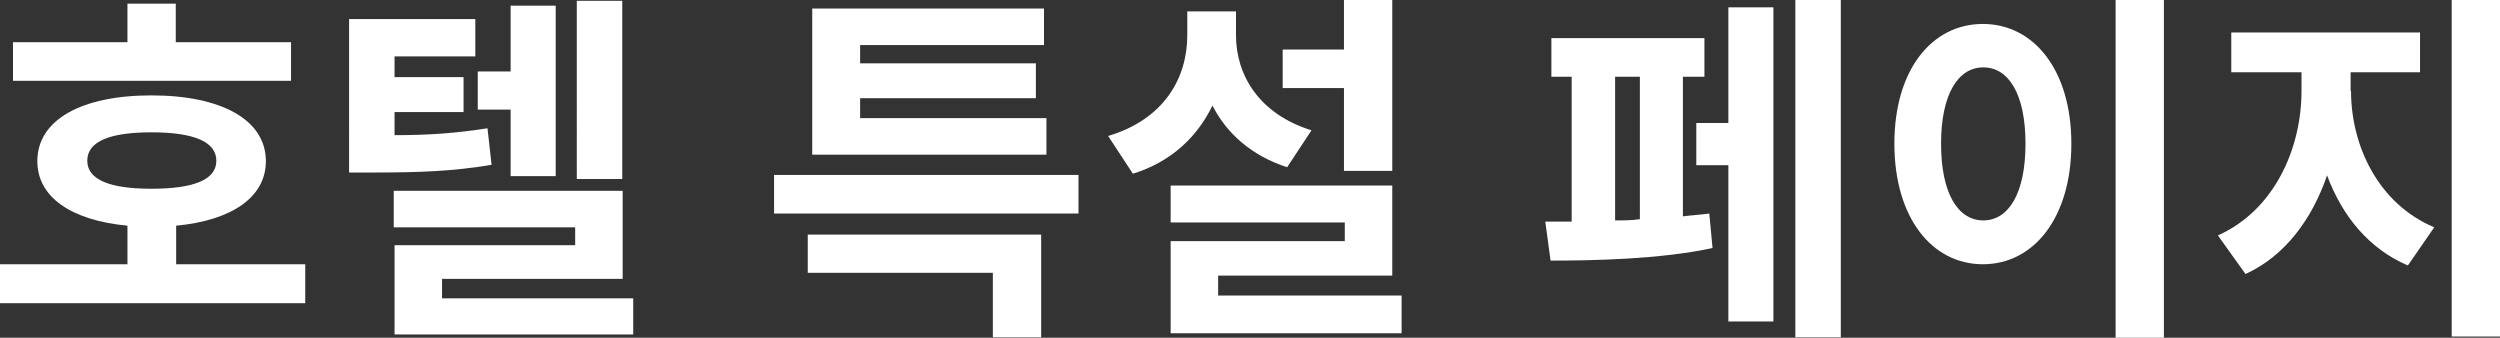
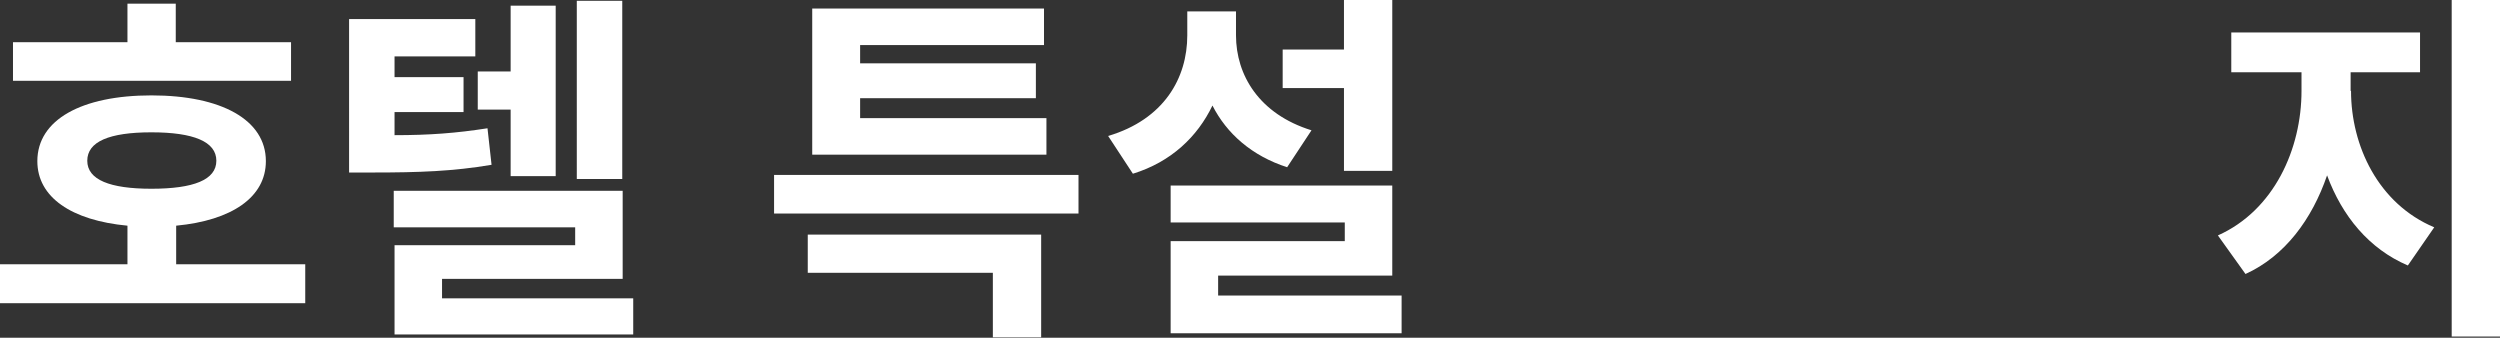
<svg xmlns="http://www.w3.org/2000/svg" id="_レイヤー_2" width="61.59" height="8.32" viewBox="0 0 61.59 8.32">
  <rect x="0" y="0" width="61.59" height="8.32" fill="#333333" stroke="none" />
  <defs>
    <style>.cls-1{fill:#fff;}</style>
  </defs>
  <g id="_レイヤー_1-2">
    <path class="cls-1" d="m7.52,6.51v.96H0v-.96h3.14v-.95c-1.38-.13-2.22-.7-2.22-1.59,0-1.02,1.09-1.62,2.81-1.62s2.82.6,2.82,1.62c0,.89-.84,1.46-2.21,1.59v.95h3.19Zm-.35-4.52H.32v-.95h2.82V.09h1.19v.95h2.84v.95Zm-3.44,2.66c1.04,0,1.6-.22,1.6-.69s-.56-.7-1.6-.7-1.58.23-1.58.7.56.69,1.58.69Z" />
    <path class="cls-1" d="m12.11,4.06c-.95.16-1.77.19-2.94.19h-.57V.47h3.11v.92h-1.99v.51h1.7v.86h-1.7v.57c.86,0,1.52-.05,2.29-.17l.1.9Zm3.49,3.29v.89h-5.88v-2.2h4.45v-.44h-4.47v-.9h5.64v2.17h-4.45v.48h4.71Zm-3.02-4.65h-.81v-.94h.81V.14h1.11v4.2h-1.11v-1.66Zm2.75,1.71h-1.12V.02h1.12v4.38Z" />
    <path class="cls-1" d="m26.57,4.31v.95h-7.5v-.95h7.5Zm-6.66,1.47h5.74v2.53h-1.19v-1.59h-4.56v-.94Zm5.87-1.97h-5.77V.21h5.71v.9h-4.53v.45h4.33v.86h-4.33v.49h4.59v.9Z" />
    <path class="cls-1" d="m31.71,4.12c-.87-.28-1.49-.83-1.84-1.52-.37.77-1.02,1.39-1.96,1.68l-.61-.93c1.38-.41,1.95-1.43,1.95-2.48V.28h1.2v.59c0,.98.57,1.94,1.86,2.34l-.6.91Zm2.82,3.16v.93h-5.69v-2.27h4.29v-.46h-4.29v-.91h5.46v2.22h-4.29v.49h4.52Zm-1.42-5.11h-1.51v-.95h1.51V0h1.19v4.21h-1.19v-2.05Z" />
-     <path class="cls-1" d="m41.46,5.33c.23-.03.45-.04.65-.07l.08.85c-1.29.28-2.96.31-3.99.31l-.13-.96h.65V1.89h-.5v-.95h3.77v.95h-.53v3.44Zm-1.67.1c.2,0,.41,0,.61-.03V1.89h-.61v3.54ZM42.58.18h1.11v7.74h-1.11v-3.85h-.79v-1.04h.79V.18Zm2.77-.17v8.3h-1.12V0h1.12Z" />
-     <path class="cls-1" d="m51.03,3.54c0,1.83-.93,2.97-2.18,2.97s-2.18-1.14-2.18-2.97.93-2.95,2.18-2.95,2.18,1.13,2.18,2.95Zm-3.21,0c0,1.23.42,1.89,1.04,1.89s1.04-.66,1.04-1.89-.42-1.88-1.04-1.88-1.04.66-1.04,1.88Zm5.49-3.54v8.32h-1.19V0h1.19Z" />
    <path class="cls-1" d="m57.92,2.24c0,1.35.67,2.78,2.05,3.36l-.65.94c-.96-.41-1.62-1.22-1.99-2.22-.37,1.08-1.04,1.99-2.01,2.43l-.68-.95c1.39-.62,2.06-2.14,2.06-3.56v-.46h-1.73v-.98h4.65v.98h-1.71v.46ZM61.59,0v8.29h-1.19V0h1.19Z" />
  </g>
</svg>